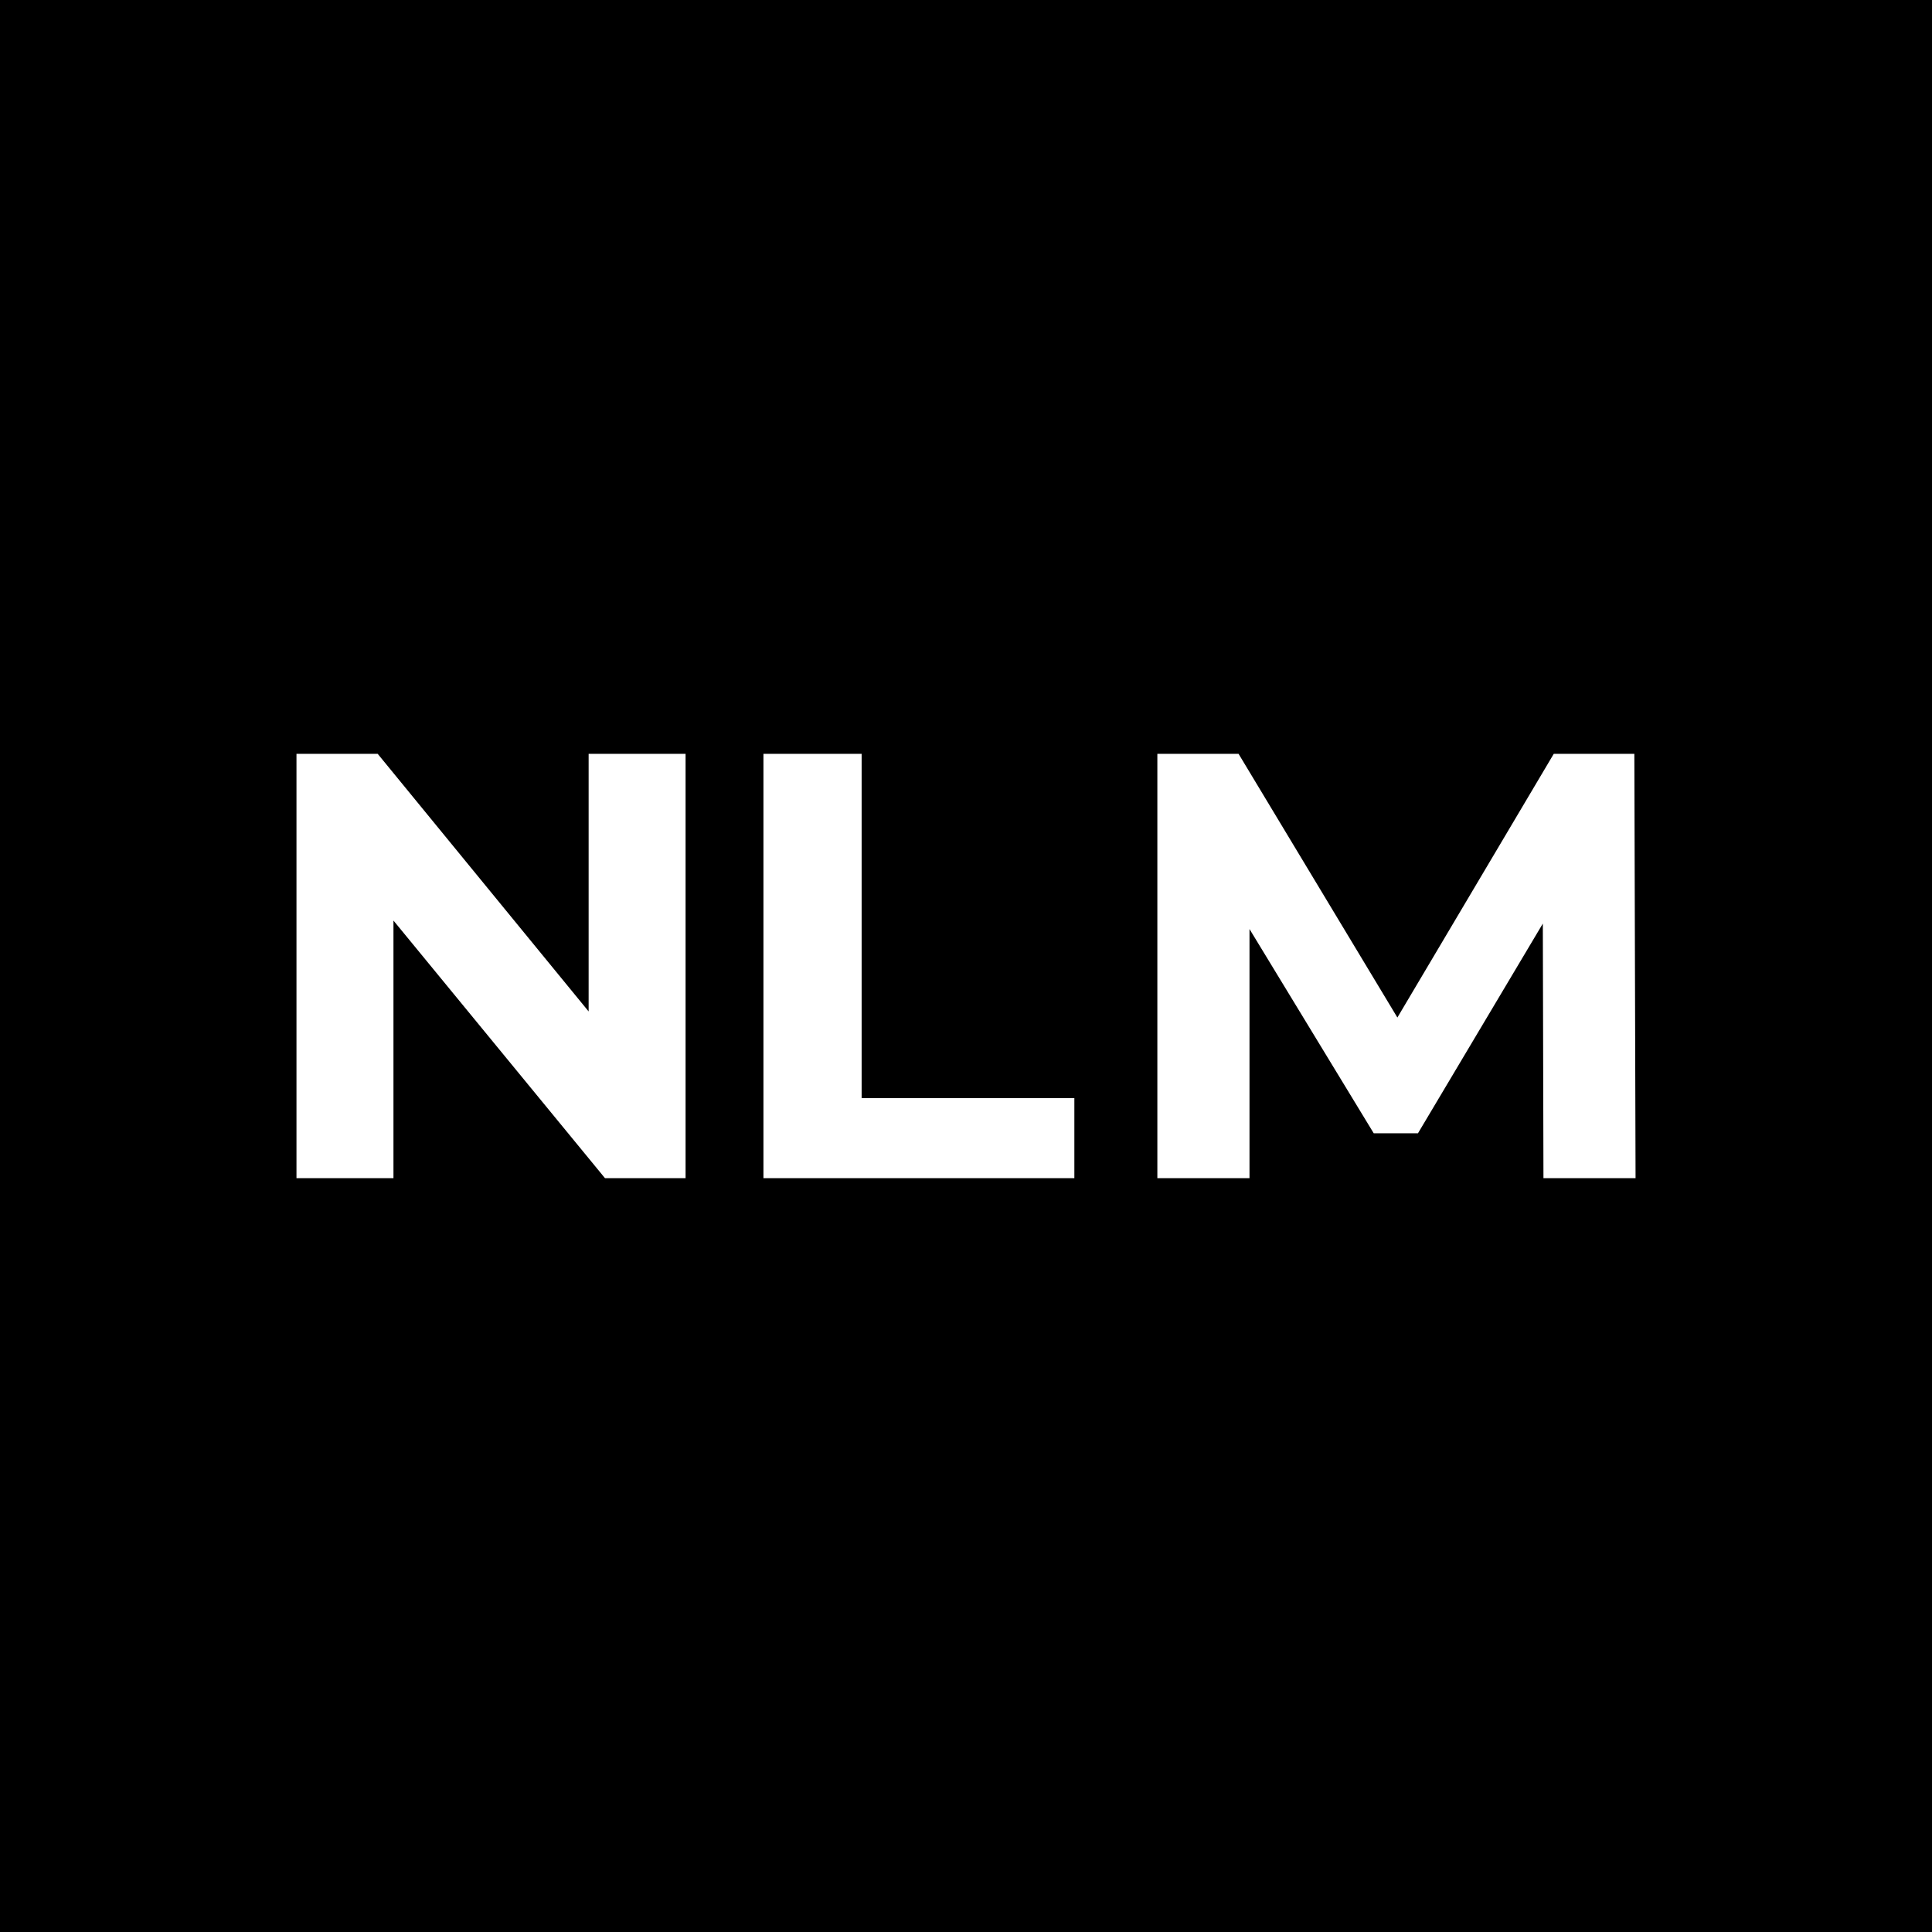
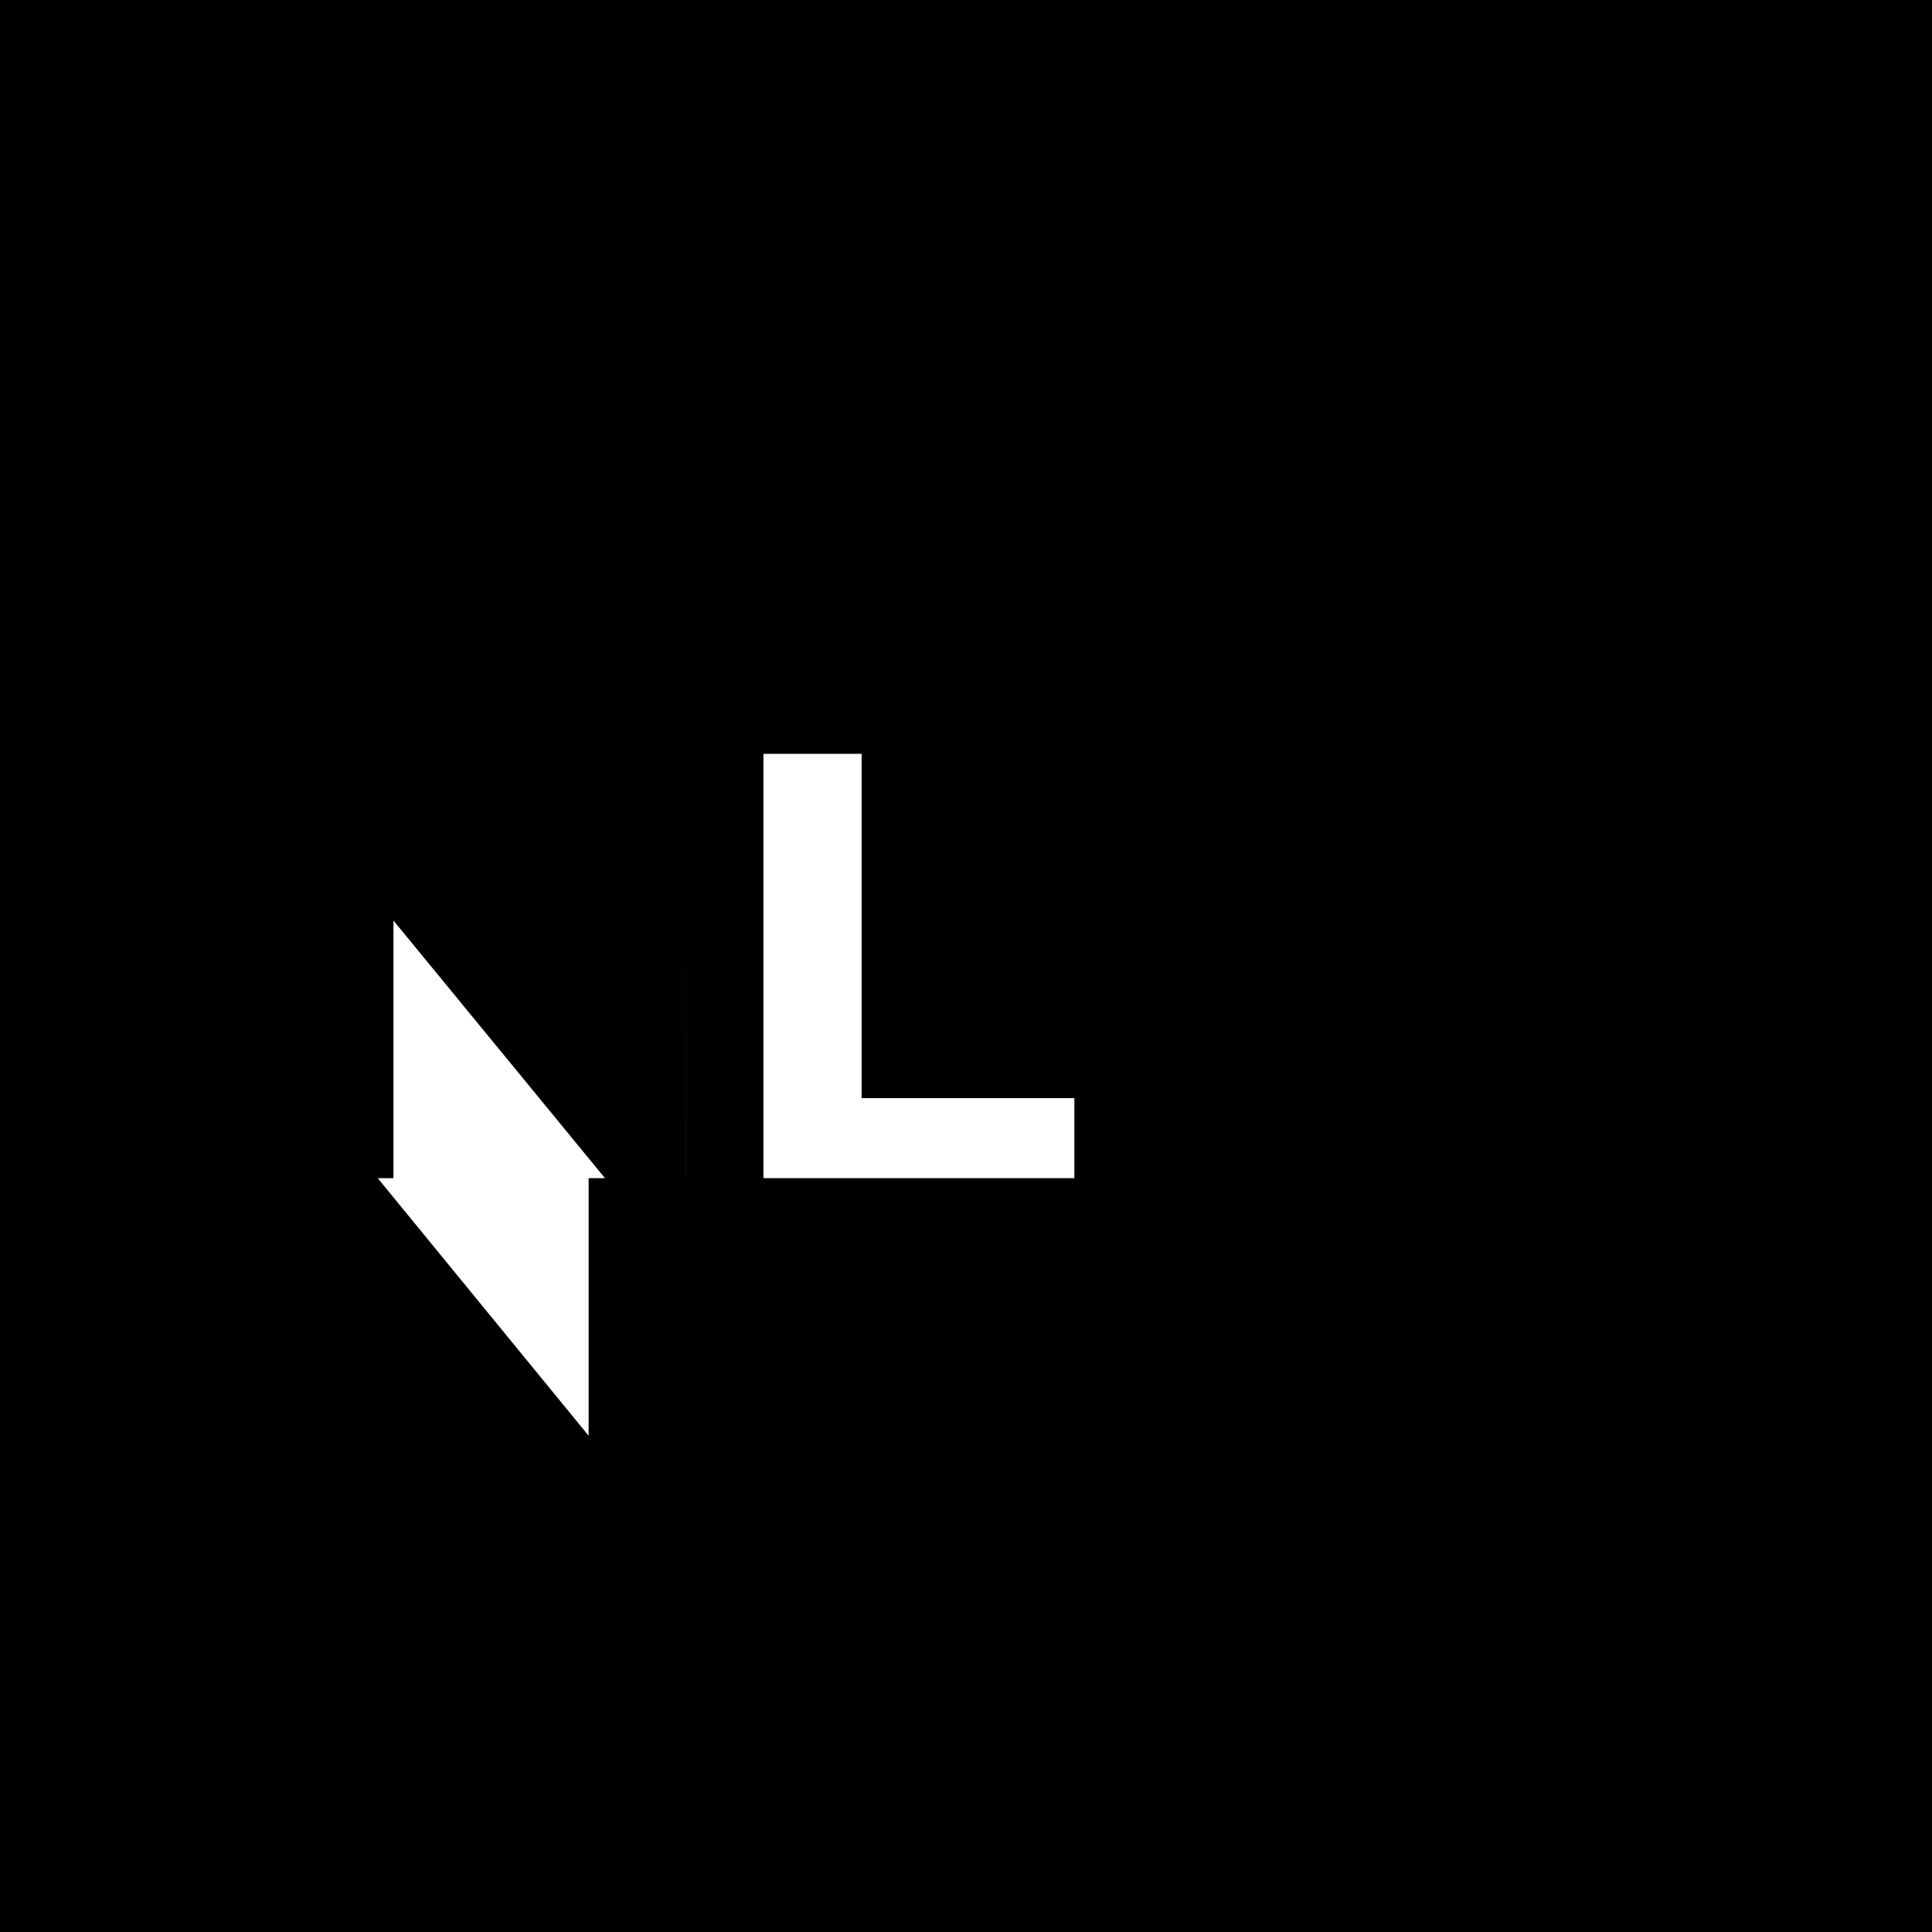
<svg xmlns="http://www.w3.org/2000/svg" id="Layer_2" viewBox="0 0 460 460">
  <defs>
    <style>.cls-1{fill:none;isolation:isolate;}.cls-2{fill:#fff;}</style>
  </defs>
  <g id="Layer_1-2">
    <rect width="460" height="460" />
    <g class="cls-1">
-       <path class="cls-2" d="m163.23,179.49v101.02h-19.19l-50.36-61.33v61.33h-23.09v-101.02h19.34l50.22,61.33v-61.33h23.09Z" />
+       <path class="cls-2" d="m163.23,179.49v101.02h-19.19l-50.36-61.33v61.33h-23.09h19.34l50.22,61.33v-61.33h23.09Z" />
      <path class="cls-2" d="m181.77,179.49h23.38v81.97h50.65v19.05h-74.03v-101.02Z" />
-       <path class="cls-2" d="m367.49,280.51l-.15-60.61-29.73,49.93h-10.53l-29.58-48.63v59.31h-21.94v-101.02h19.34l37.81,62.78,37.23-62.78h19.19l.29,101.02h-21.93Z" />
    </g>
  </g>
</svg>